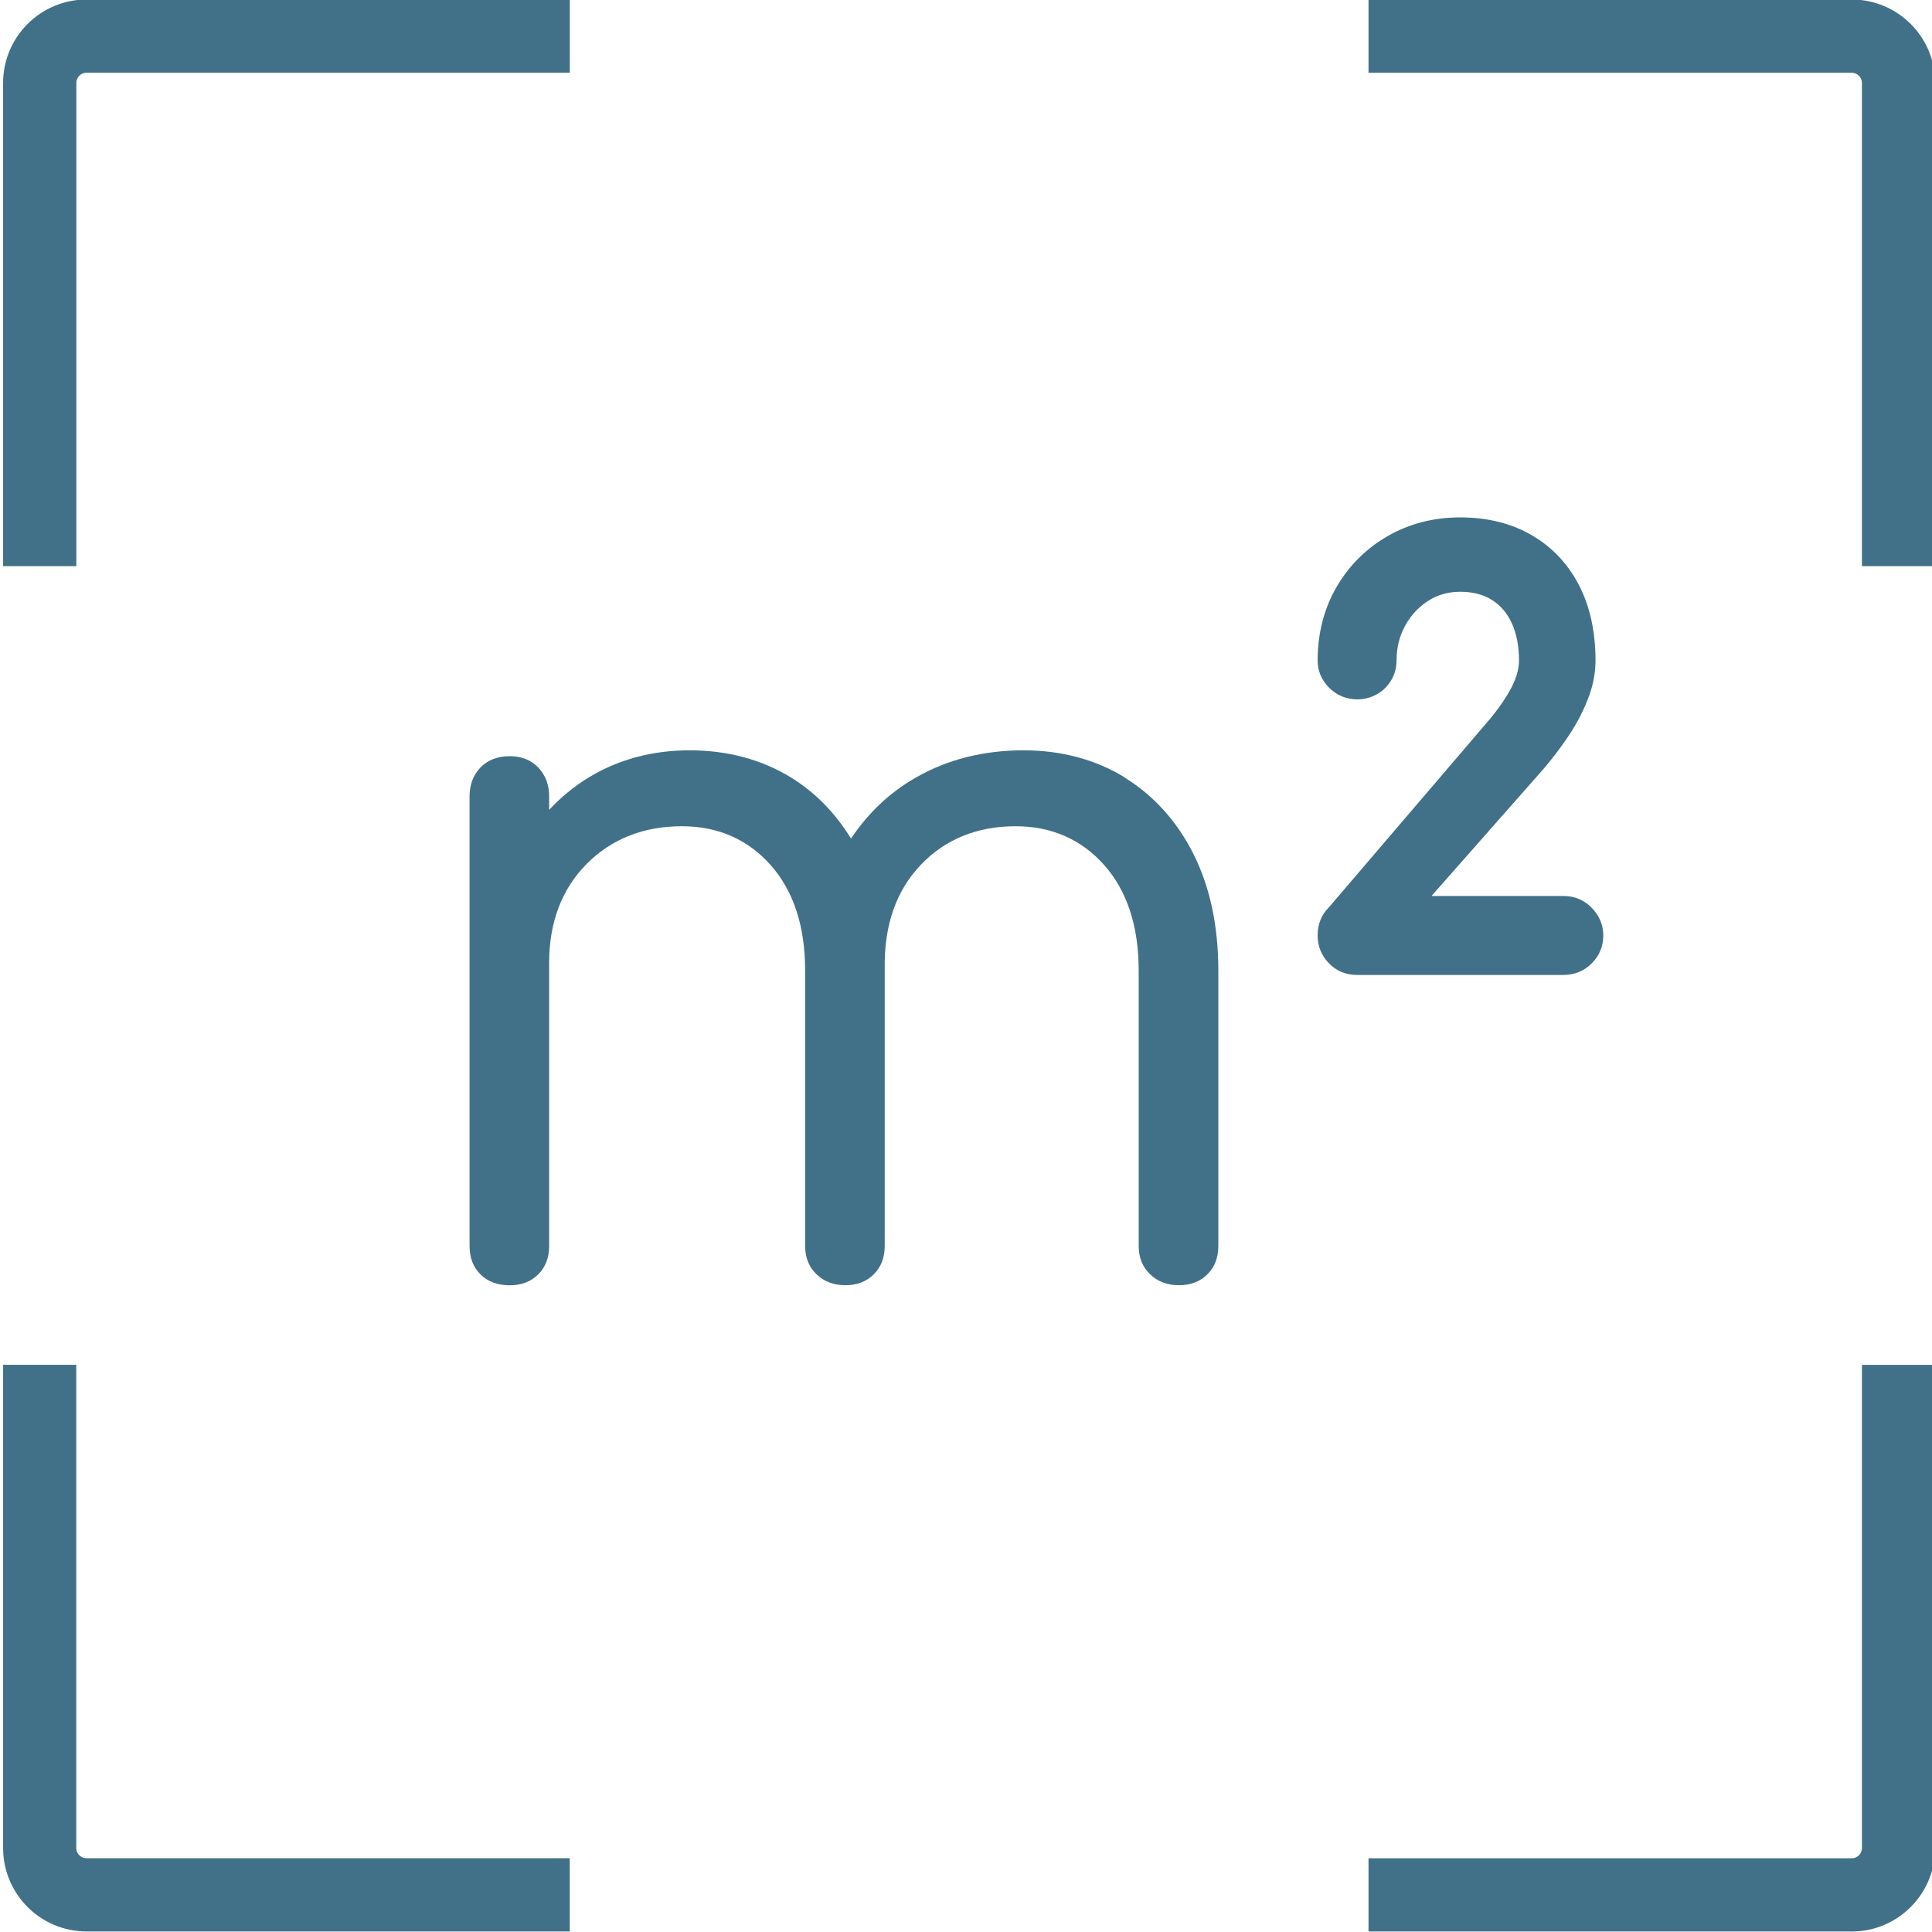
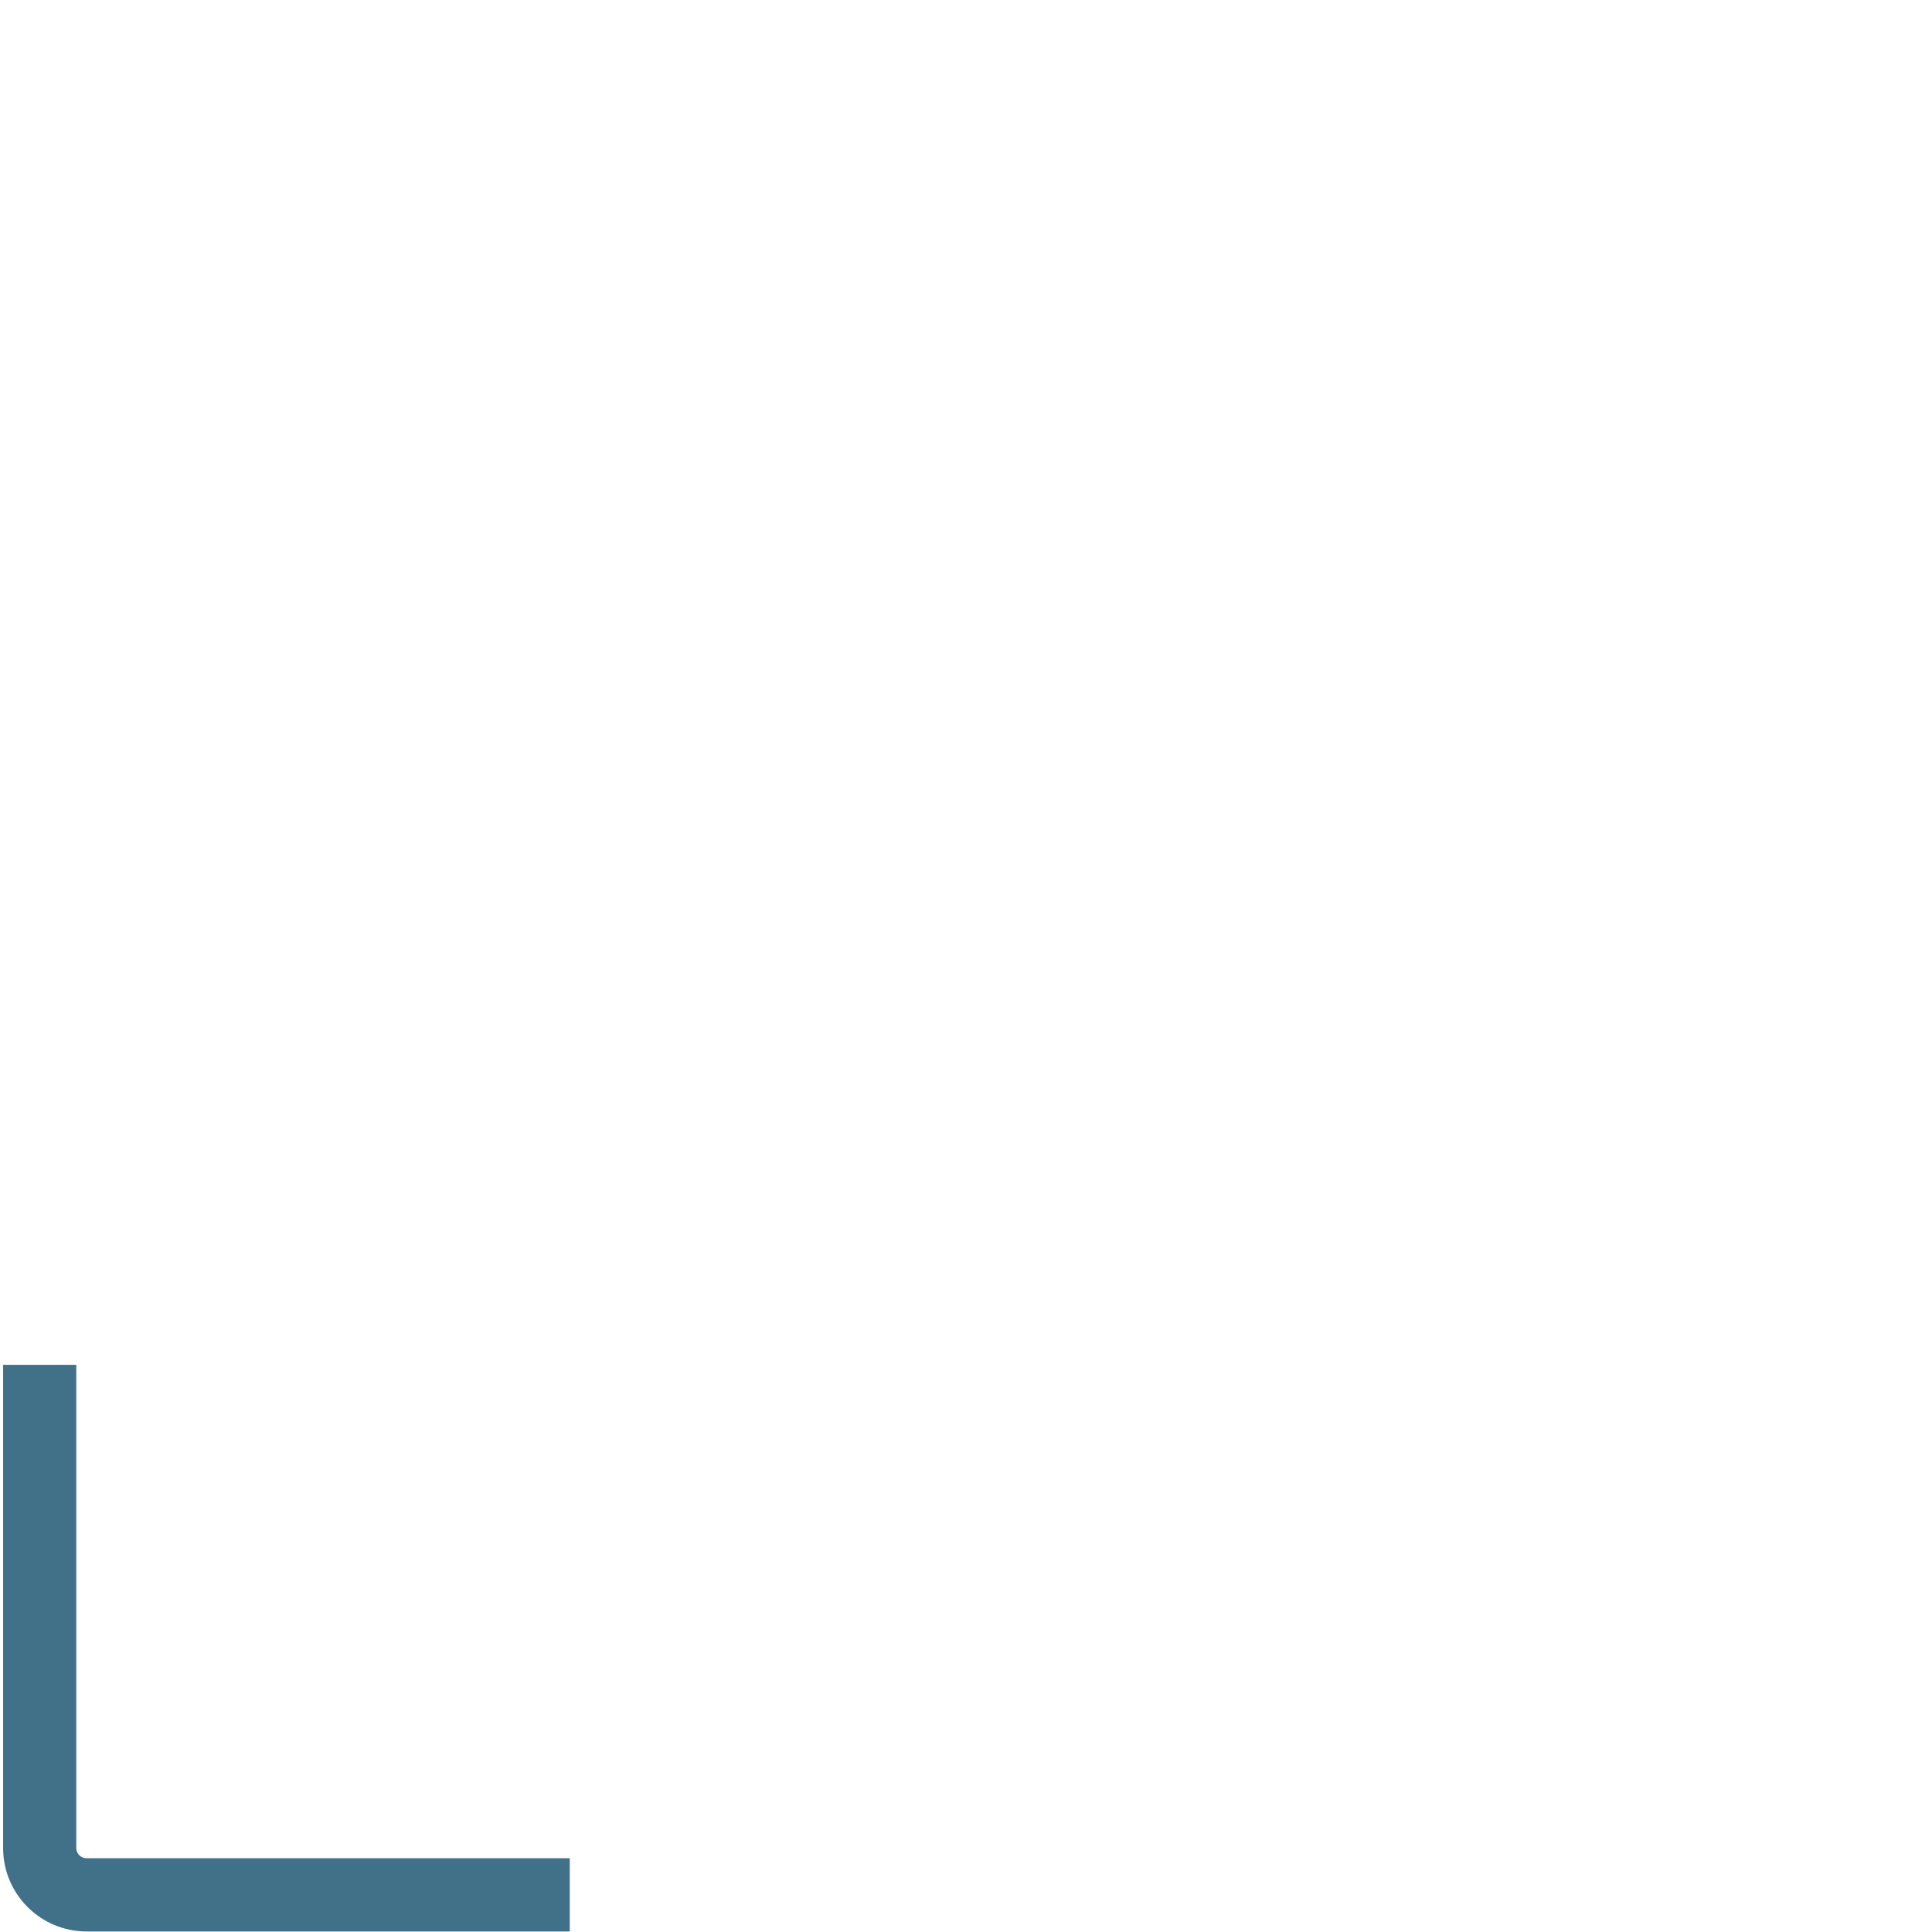
<svg xmlns="http://www.w3.org/2000/svg" id="Ebene_2" version="1.1" viewBox="0 0 32.315 32.315" width="32" height="32">
  <g>
    <g>
-       <path d="M1.276,9.47H.052V1.387C.052.617.678-.008,1.448-.008h8.083v1.224H1.448c-.095,0-.171.077-.171.17v8.083Z" fill="#417189" />
-       <path d="M32.367,9.47h-1.224V1.387c0-.094-.077-.17-.171-.17h-8.082V-.008h8.082c.77,0,1.396.625,1.396,1.395v8.083Z" fill="#417189" />
-     </g>
+       </g>
    <g>
      <path d="M9.531,32.306H1.448c-.77,0-1.396-.625-1.396-1.395v-8.083h1.224v8.083c0,.094.077.17.171.17h8.083v1.224Z" fill="#417189" />
-       <path d="M30.972,32.306h-8.082v-1.224h8.082c.095,0,.171-.077.171-.17v-8.083h1.224v8.083c0,.77-.626,1.395-1.396,1.395Z" fill="#417189" />
    </g>
  </g>
  <g>
-     <path d="M18.817,13.006c-.49-.302-1.062-.456-1.698-.456-.668,0-1.274.153-1.801.456-.434.247-.797.591-1.084,1.02-.264-.431-.601-.773-1.001-1.02-.491-.302-1.063-.456-1.699-.456-.625,0-1.194.154-1.691.456-.236.145-.458.325-.658.54v-.225c0-.193-.061-.356-.181-.483-.123-.127-.283-.19-.477-.19-.205,0-.371.064-.492.191-.121.126-.181.288-.181.482v7.52c0,.195.061.355.182.474.121.122.286.183.491.183.194,0,.355-.062.476-.183.122-.121.182-.28.182-.474v-4.736c0-.676.21-1.232.625-1.652.416-.42.952-.633,1.596-.633.601,0,1.099.218,1.482.647.384.432.579,1.026.579,1.765v4.608c0,.195.064.355.191.475.127.122.289.182.482.182.195,0,.355-.062.475-.183.122-.121.183-.28.183-.474v-4.589h0v-.052c-.012-.718.191-1.301.601-1.731.409-.43.943-.648,1.587-.648.6,0,1.098.218,1.481.647.384.431.579,1.025.579,1.765v4.608c0,.194.065.355.192.475.127.122.289.182.482.182.194,0,.355-.062.476-.183.122-.121.182-.28.182-.474v-4.608c0-.742-.139-1.395-.413-1.942-.275-.549-.664-.982-1.155-1.285Z" fill="#417189" />
-     <path d="M26.625,15.186c-.129-.133-.289-.2-.477-.2h-2.204l1.868-2.119c.134-.155.268-.33.399-.521.134-.193.247-.403.336-.622.093-.225.14-.453.14-.676,0-.482-.093-.906-.277-1.261-.186-.36-.455-.642-.793-.837-.337-.196-.739-.296-1.193-.296-.447,0-.855.106-1.216.314-.36.209-.648.496-.855.854-.208.361-.314.774-.314,1.226,0,.174.065.328.194.457.125.125.29.193.469.193h.004c.176,0,.346-.072.467-.194.124-.129.186-.282.186-.456,0-.214.047-.404.142-.579.093-.172.222-.313.384-.418.162-.103.339-.153.54-.153.206,0,.384.046.527.135.143.09.254.218.332.385.081.173.123.385.123.63,0,.144-.045.3-.133.465-.097.181-.235.378-.412.582l-2.638,3.085c-.124.123-.185.28-.185.467,0,.178.063.334.187.463.126.132.285.197.473.197h3.45c.186,0,.347-.065.475-.194.129-.129.193-.285.193-.466,0-.175-.065-.33-.191-.46Z" fill="#417189" />
-   </g>
+     </g>
</svg>